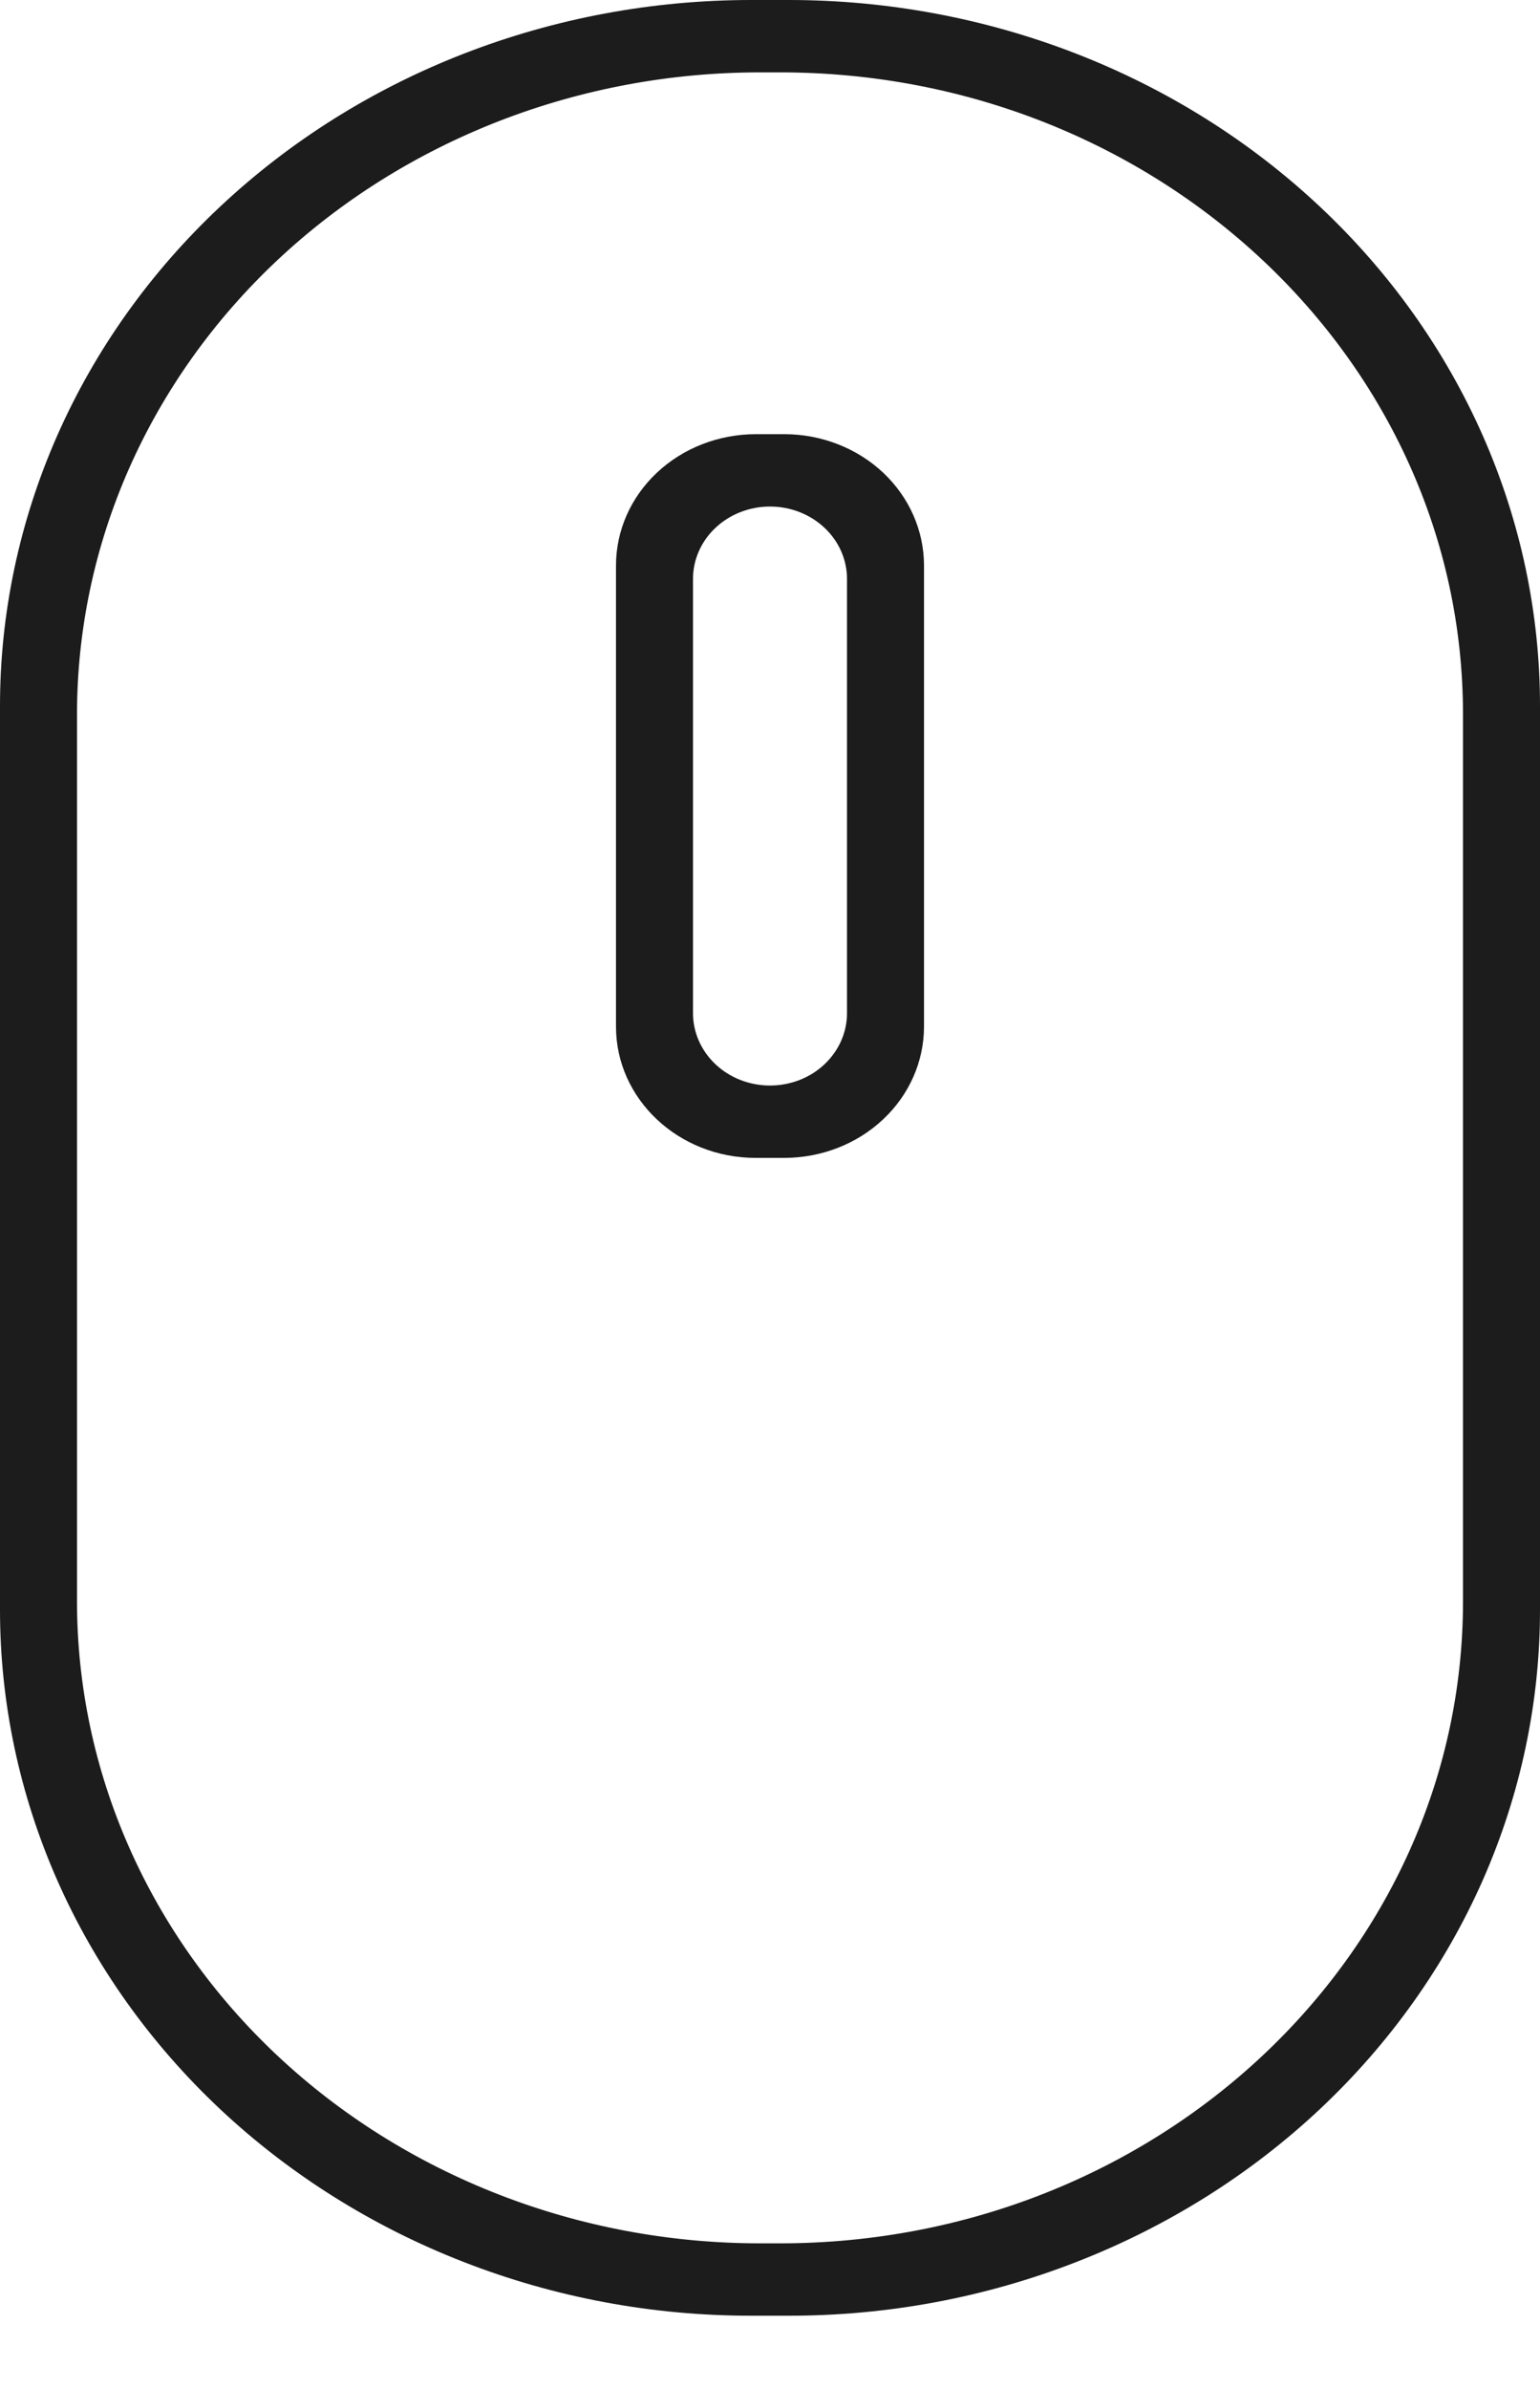
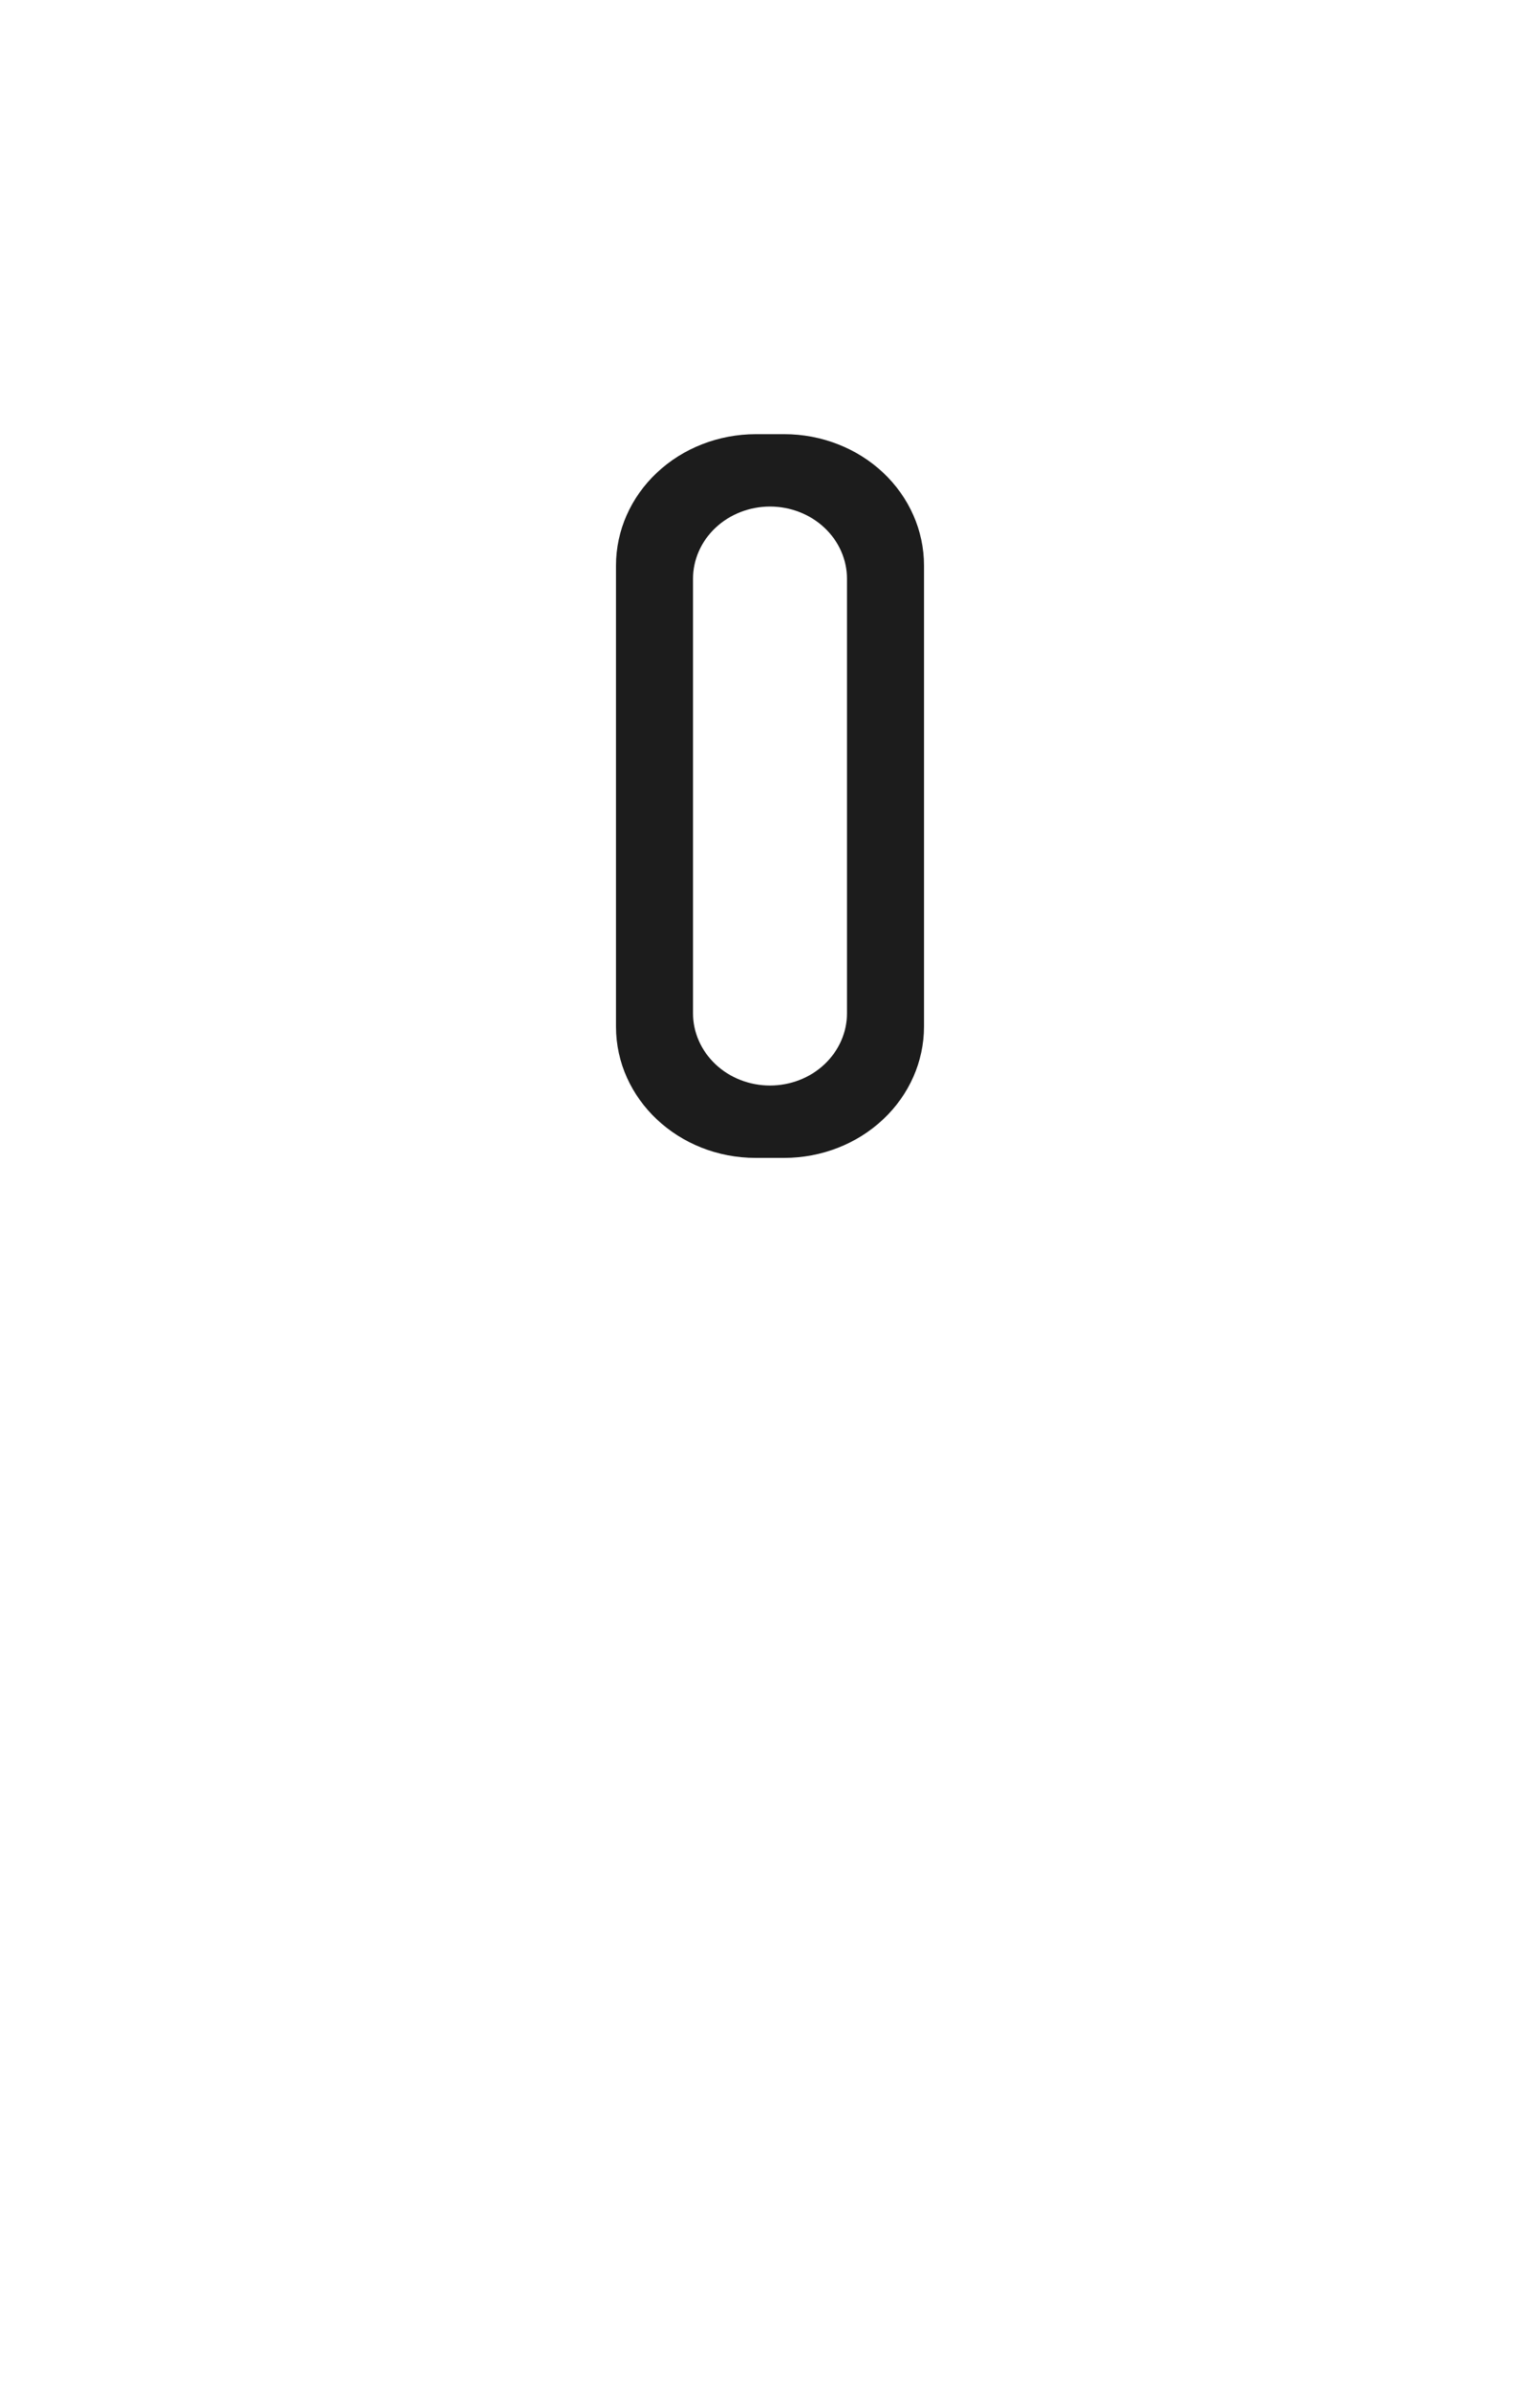
<svg xmlns="http://www.w3.org/2000/svg" width="20" height="31" viewBox="0 0 20 31" fill="none">
-   <path d="M10.245 4.81458e-08H9.755C8.474 -0 7.205 0.237 6.022 0.697C4.838 1.157 3.763 1.832 2.857 2.683C1.951 3.533 1.232 4.543 0.742 5.655C0.252 6.766 -0 7.957 5.1271e-08 9.16V20.889C-0 22.092 0.252 23.283 0.742 24.395C1.232 25.506 1.951 26.516 2.857 27.367C3.763 28.217 4.838 28.892 6.022 29.352C7.205 29.813 8.474 30.05 9.755 30.049H10.245C11.526 30.05 12.795 29.813 13.978 29.352C15.162 28.892 16.237 28.217 17.143 27.367C18.049 26.516 18.767 25.506 19.258 24.395C19.748 23.283 20 22.092 20 20.889V9.16C20 7.957 19.748 6.766 19.258 5.655C18.767 4.543 18.049 3.533 17.143 2.683C16.237 1.832 15.162 1.157 13.978 0.697C12.795 0.237 11.526 -0 10.245 4.81458e-08ZM19 20.778C19 25.38 15.028 29.11 10.127 29.11H9.872C8.707 29.11 7.553 28.895 6.477 28.476C5.4 28.057 4.422 27.444 3.598 26.67C2.774 25.896 2.121 24.978 1.675 23.967C1.229 22.956 1 21.872 1 20.778V9.271C1 8.177 1.229 7.093 1.675 6.082C2.121 5.072 2.775 4.153 3.599 3.379C4.423 2.605 5.401 1.992 6.477 1.573C7.554 1.154 8.708 0.939 9.873 0.939H10.128C15.028 0.939 19 4.669 19 9.271V20.778Z" fill="#1C1C1C" />
  <path d="M10.186 5.634H9.813C9.332 5.635 8.871 5.814 8.531 6.134C8.191 6.453 8 6.886 8 7.338V13.322C8 14.262 8.812 15.025 9.814 15.025H10.187C10.668 15.024 11.129 14.845 11.469 14.525C11.809 14.206 12 13.773 12 13.321V7.338C12 6.886 11.809 6.453 11.469 6.133C11.129 5.814 10.667 5.634 10.186 5.634ZM11 13.147C11 13.396 10.895 13.634 10.707 13.811C10.52 13.987 10.265 14.086 10 14.086C9.735 14.086 9.48 13.987 9.293 13.811C9.105 13.634 9 13.396 9 13.147V7.512C9 7.263 9.105 7.024 9.293 6.848C9.48 6.672 9.735 6.573 10 6.573C10.265 6.573 10.52 6.672 10.707 6.848C10.895 7.024 11 7.263 11 7.512V13.147Z" fill="#1C1C1C" />
</svg>